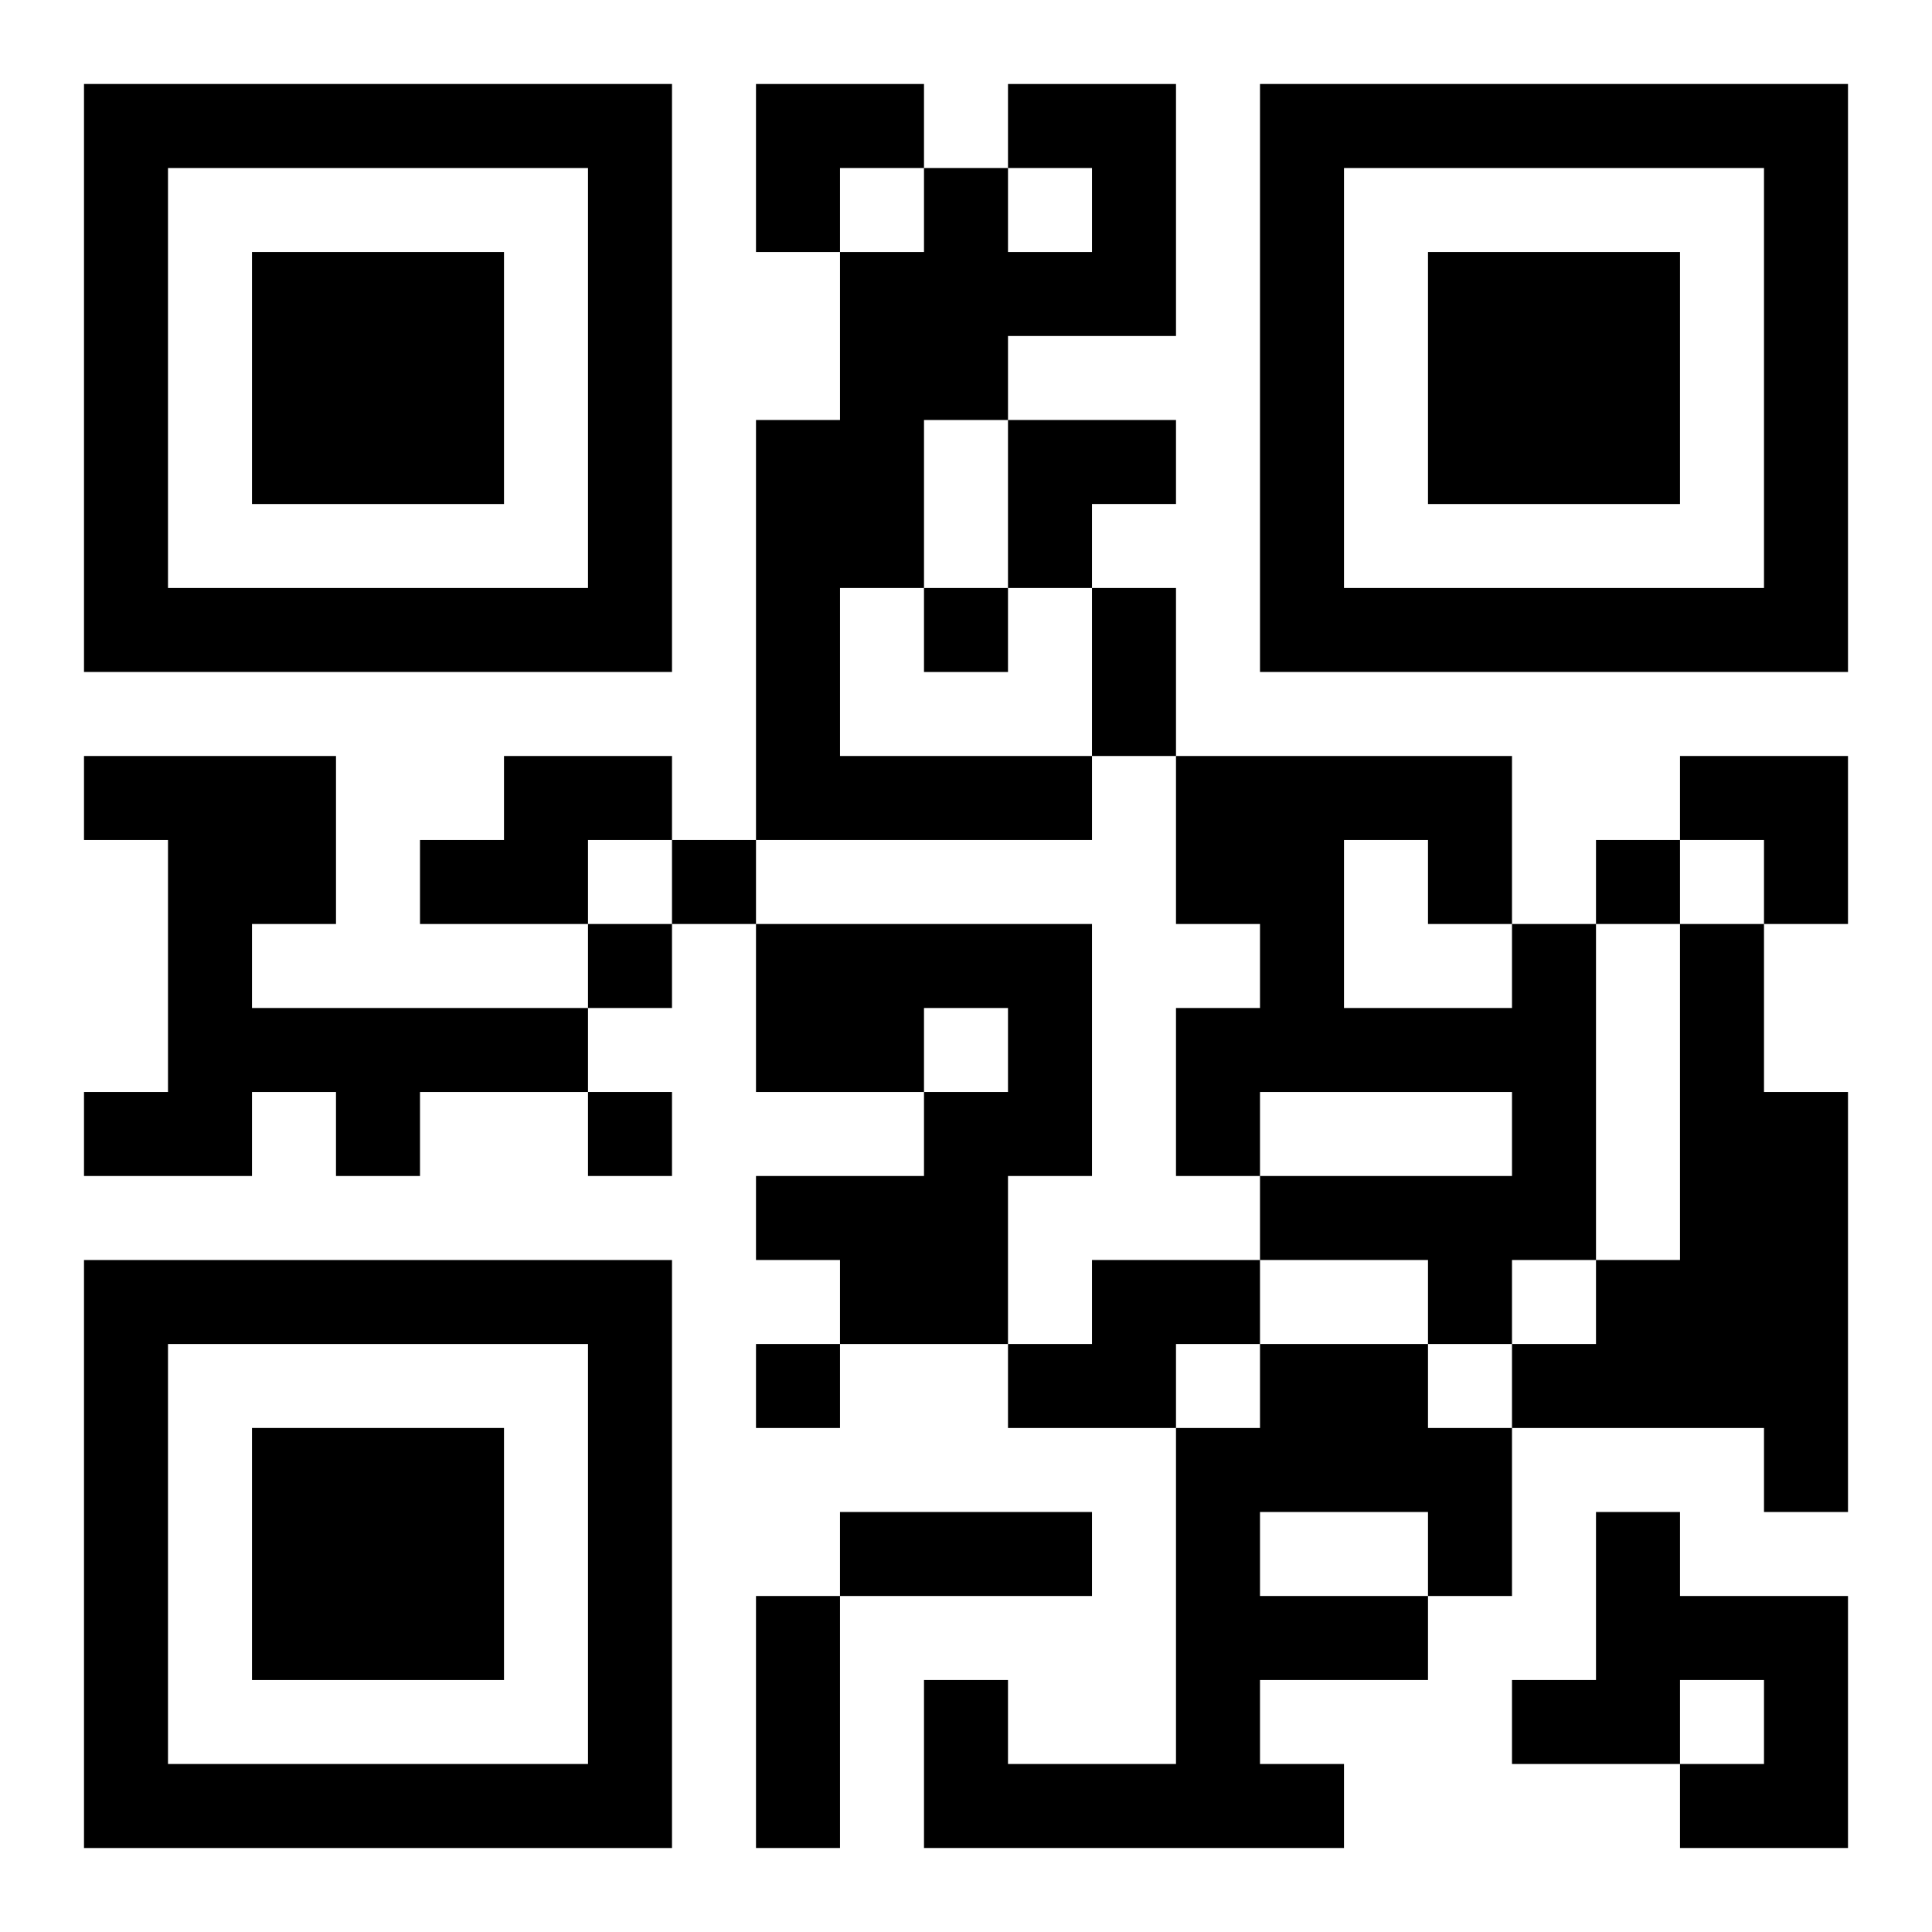
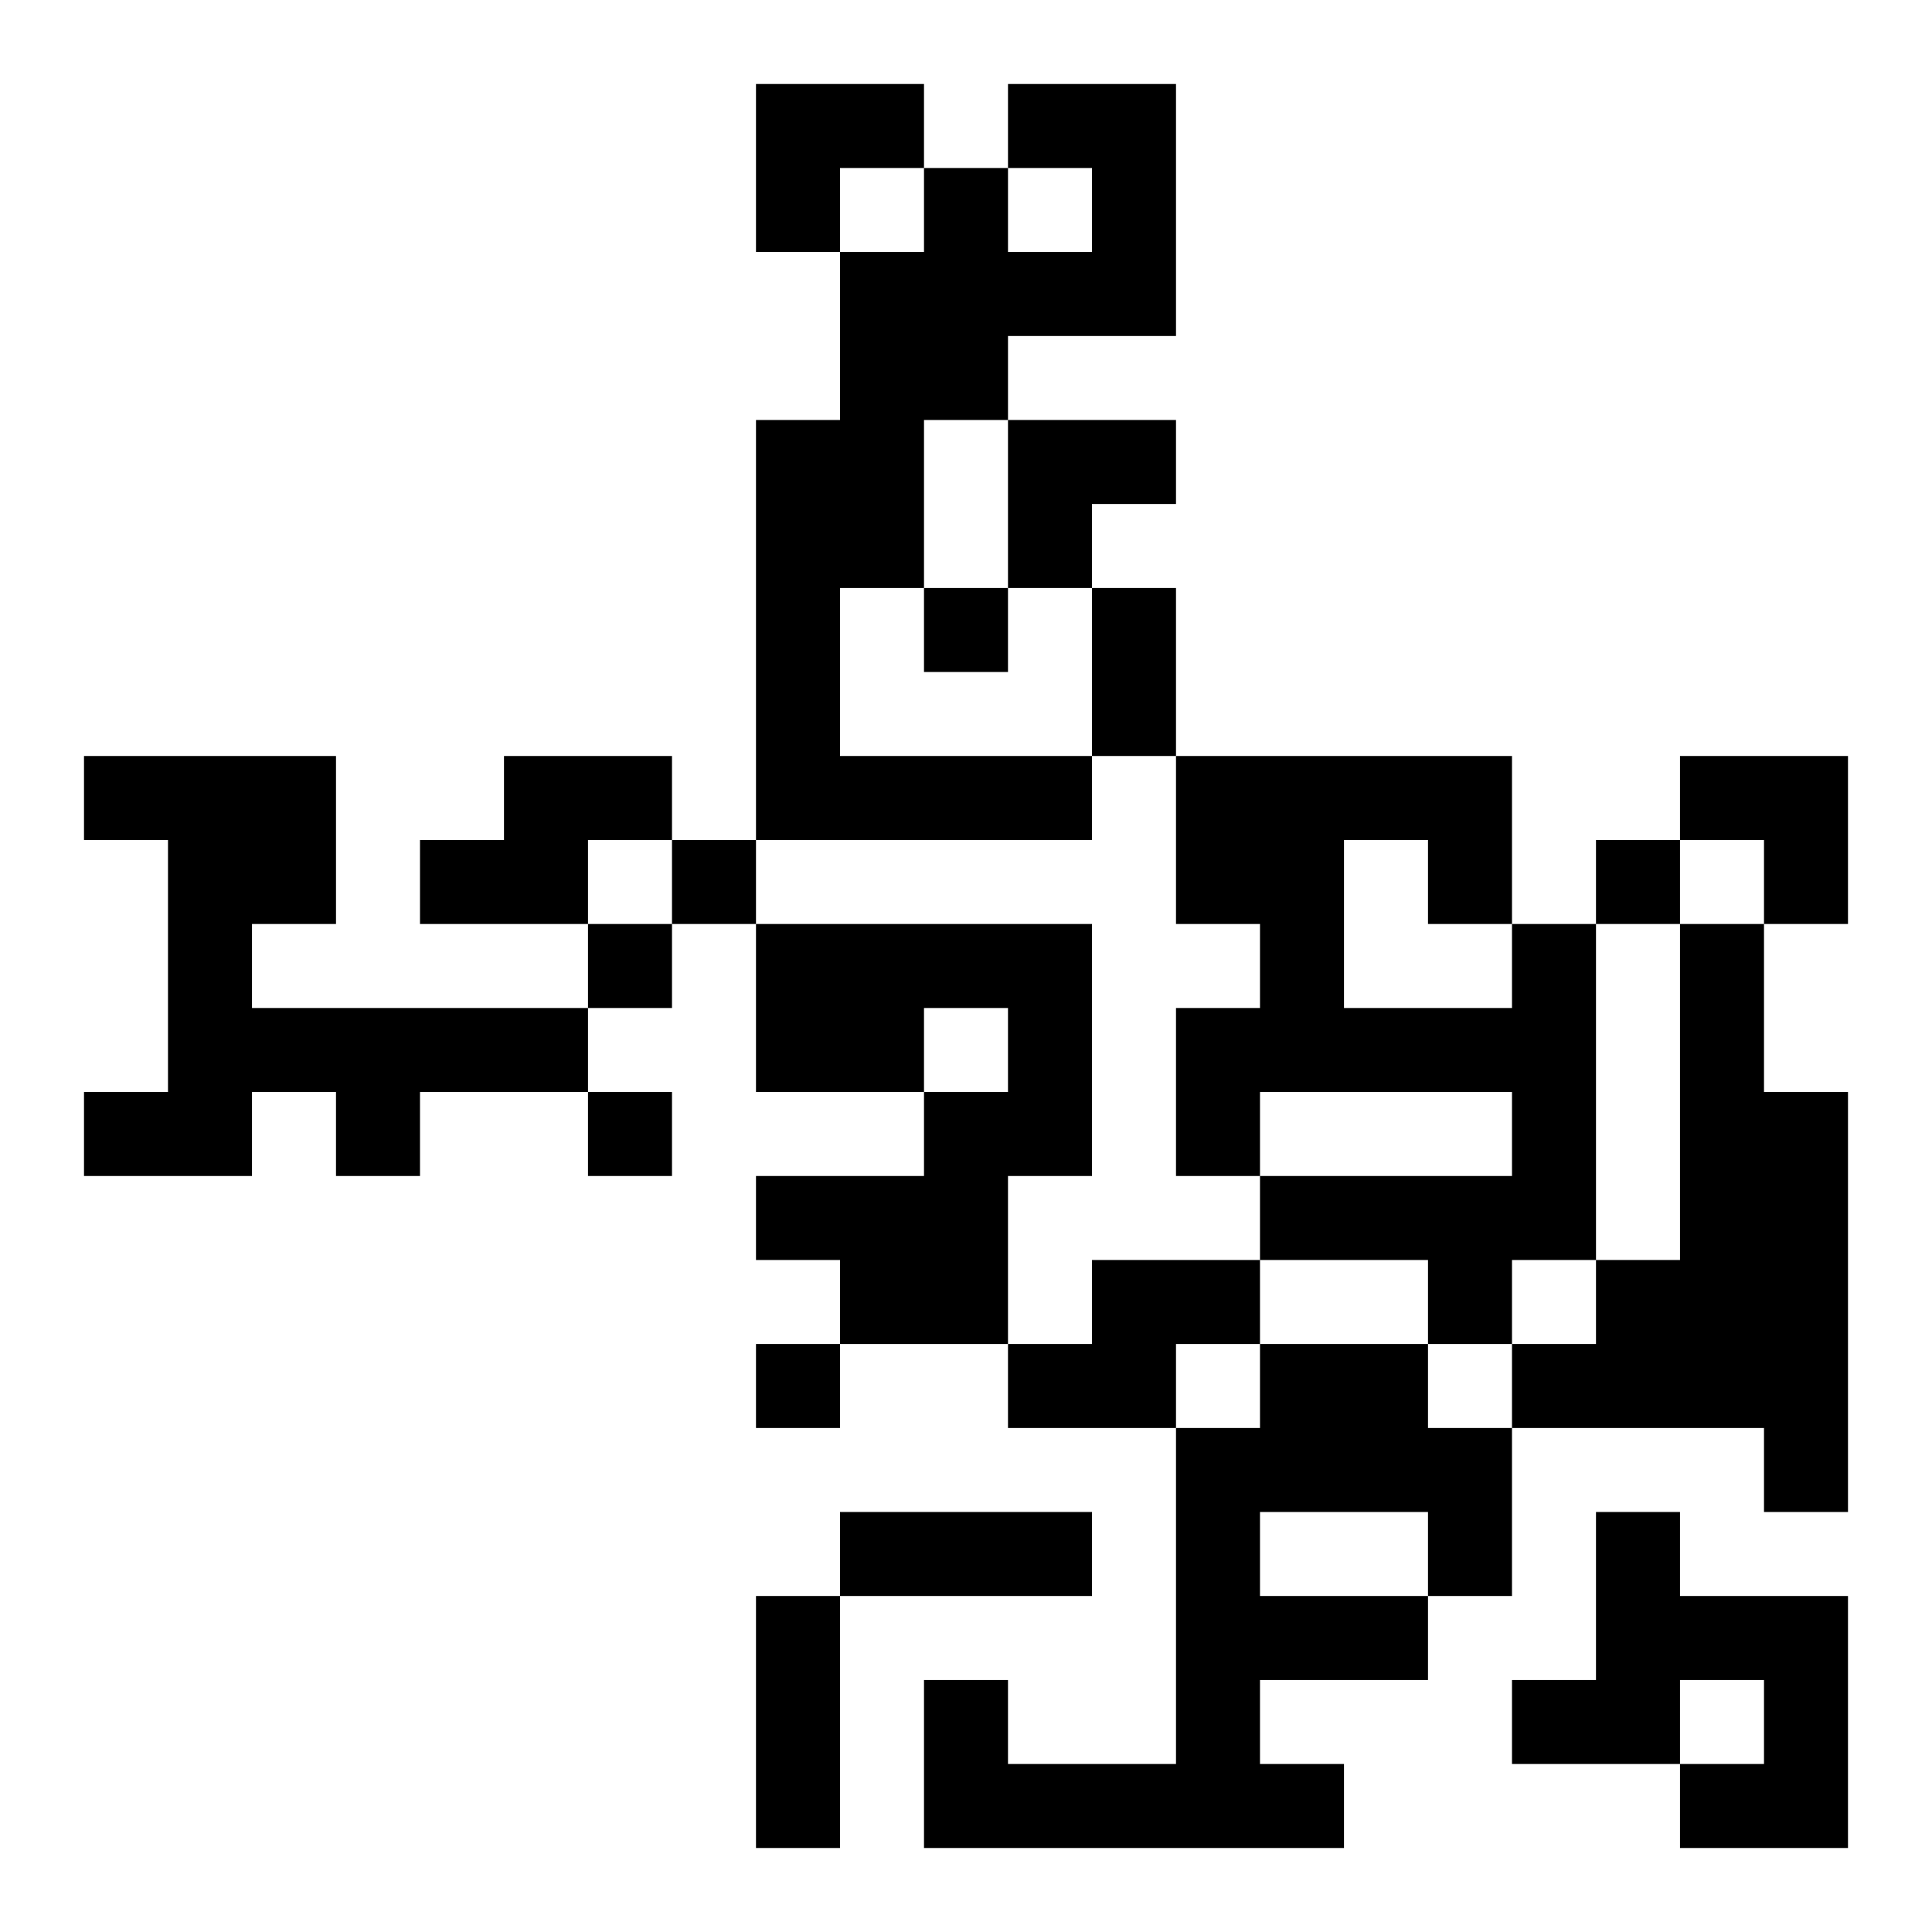
<svg xmlns="http://www.w3.org/2000/svg" xmlns:xlink="http://www.w3.org/1999/xlink" width="250" height="250" baseProfile="full" version="1.1" viewBox="-1 -1 23 23">
  <symbol id="a">
-     <path d="m0 7v7h7v-7h-7zm1 1h5v5h-5v-5zm1 1v3h3v-3h-3z" />
-   </symbol>
+     </symbol>
  <use y="-7" xlink:href="#a" />
  <use y="7" xlink:href="#a" />
  <use x="14" y="-7" xlink:href="#a" />
  <path d="m11 0h2v3h-2v1h-1v2h-1v2h3v1h-4v-5h1v-2h1v-1h1v1h1v-1h-1v-1m-11 8h3v2h-1v1h4v1h-2v1h-1v-1h-1v1h-2v-1h1v-3h-1v-1m5 0h2v1h-1v1h-2v-1h1v-1m3 2h4v3h-1v2h-2v-1h-1v-1h2v-1h1v-1h-1v1h-2v-2m9 0h1v4h-1v1h-1v-1h-2v-1h3v-1h-3v1h-1v-2h1v-1h-1v-2h4v2m-2-1v2h2v-1h-1v-1h-1m4 1h1v2h1v5h-1v-1h-3v-1h1v-1h1v-4m-7 4h2v1h-1v1h-2v-1h1v-1m2 1h2v1h1v2h-1v1h-2v1h1v1h-5v-2h1v1h2v-4h1v-1m0 2v1h2v-1h-2m4 0h1v1h2v3h-2v-1h1v-1h-1v1h-2v-1h1v-2m-8-11v1h1v-1h-1m-3 3v1h1v-1h-1m11 0v1h1v-1h-1m-12 1v1h1v-1h-1m0 2v1h1v-1h-1m2 3v1h1v-1h-1m4-9h1v2h-1v-2m-3 11h3v1h-3v-1m-1 1h1v3h-1v-3m0-18h2v1h-1v1h-1zm3 4h2v1h-1v1h-1zm8 4h2v2h-1v-1h-1z" />
</svg>